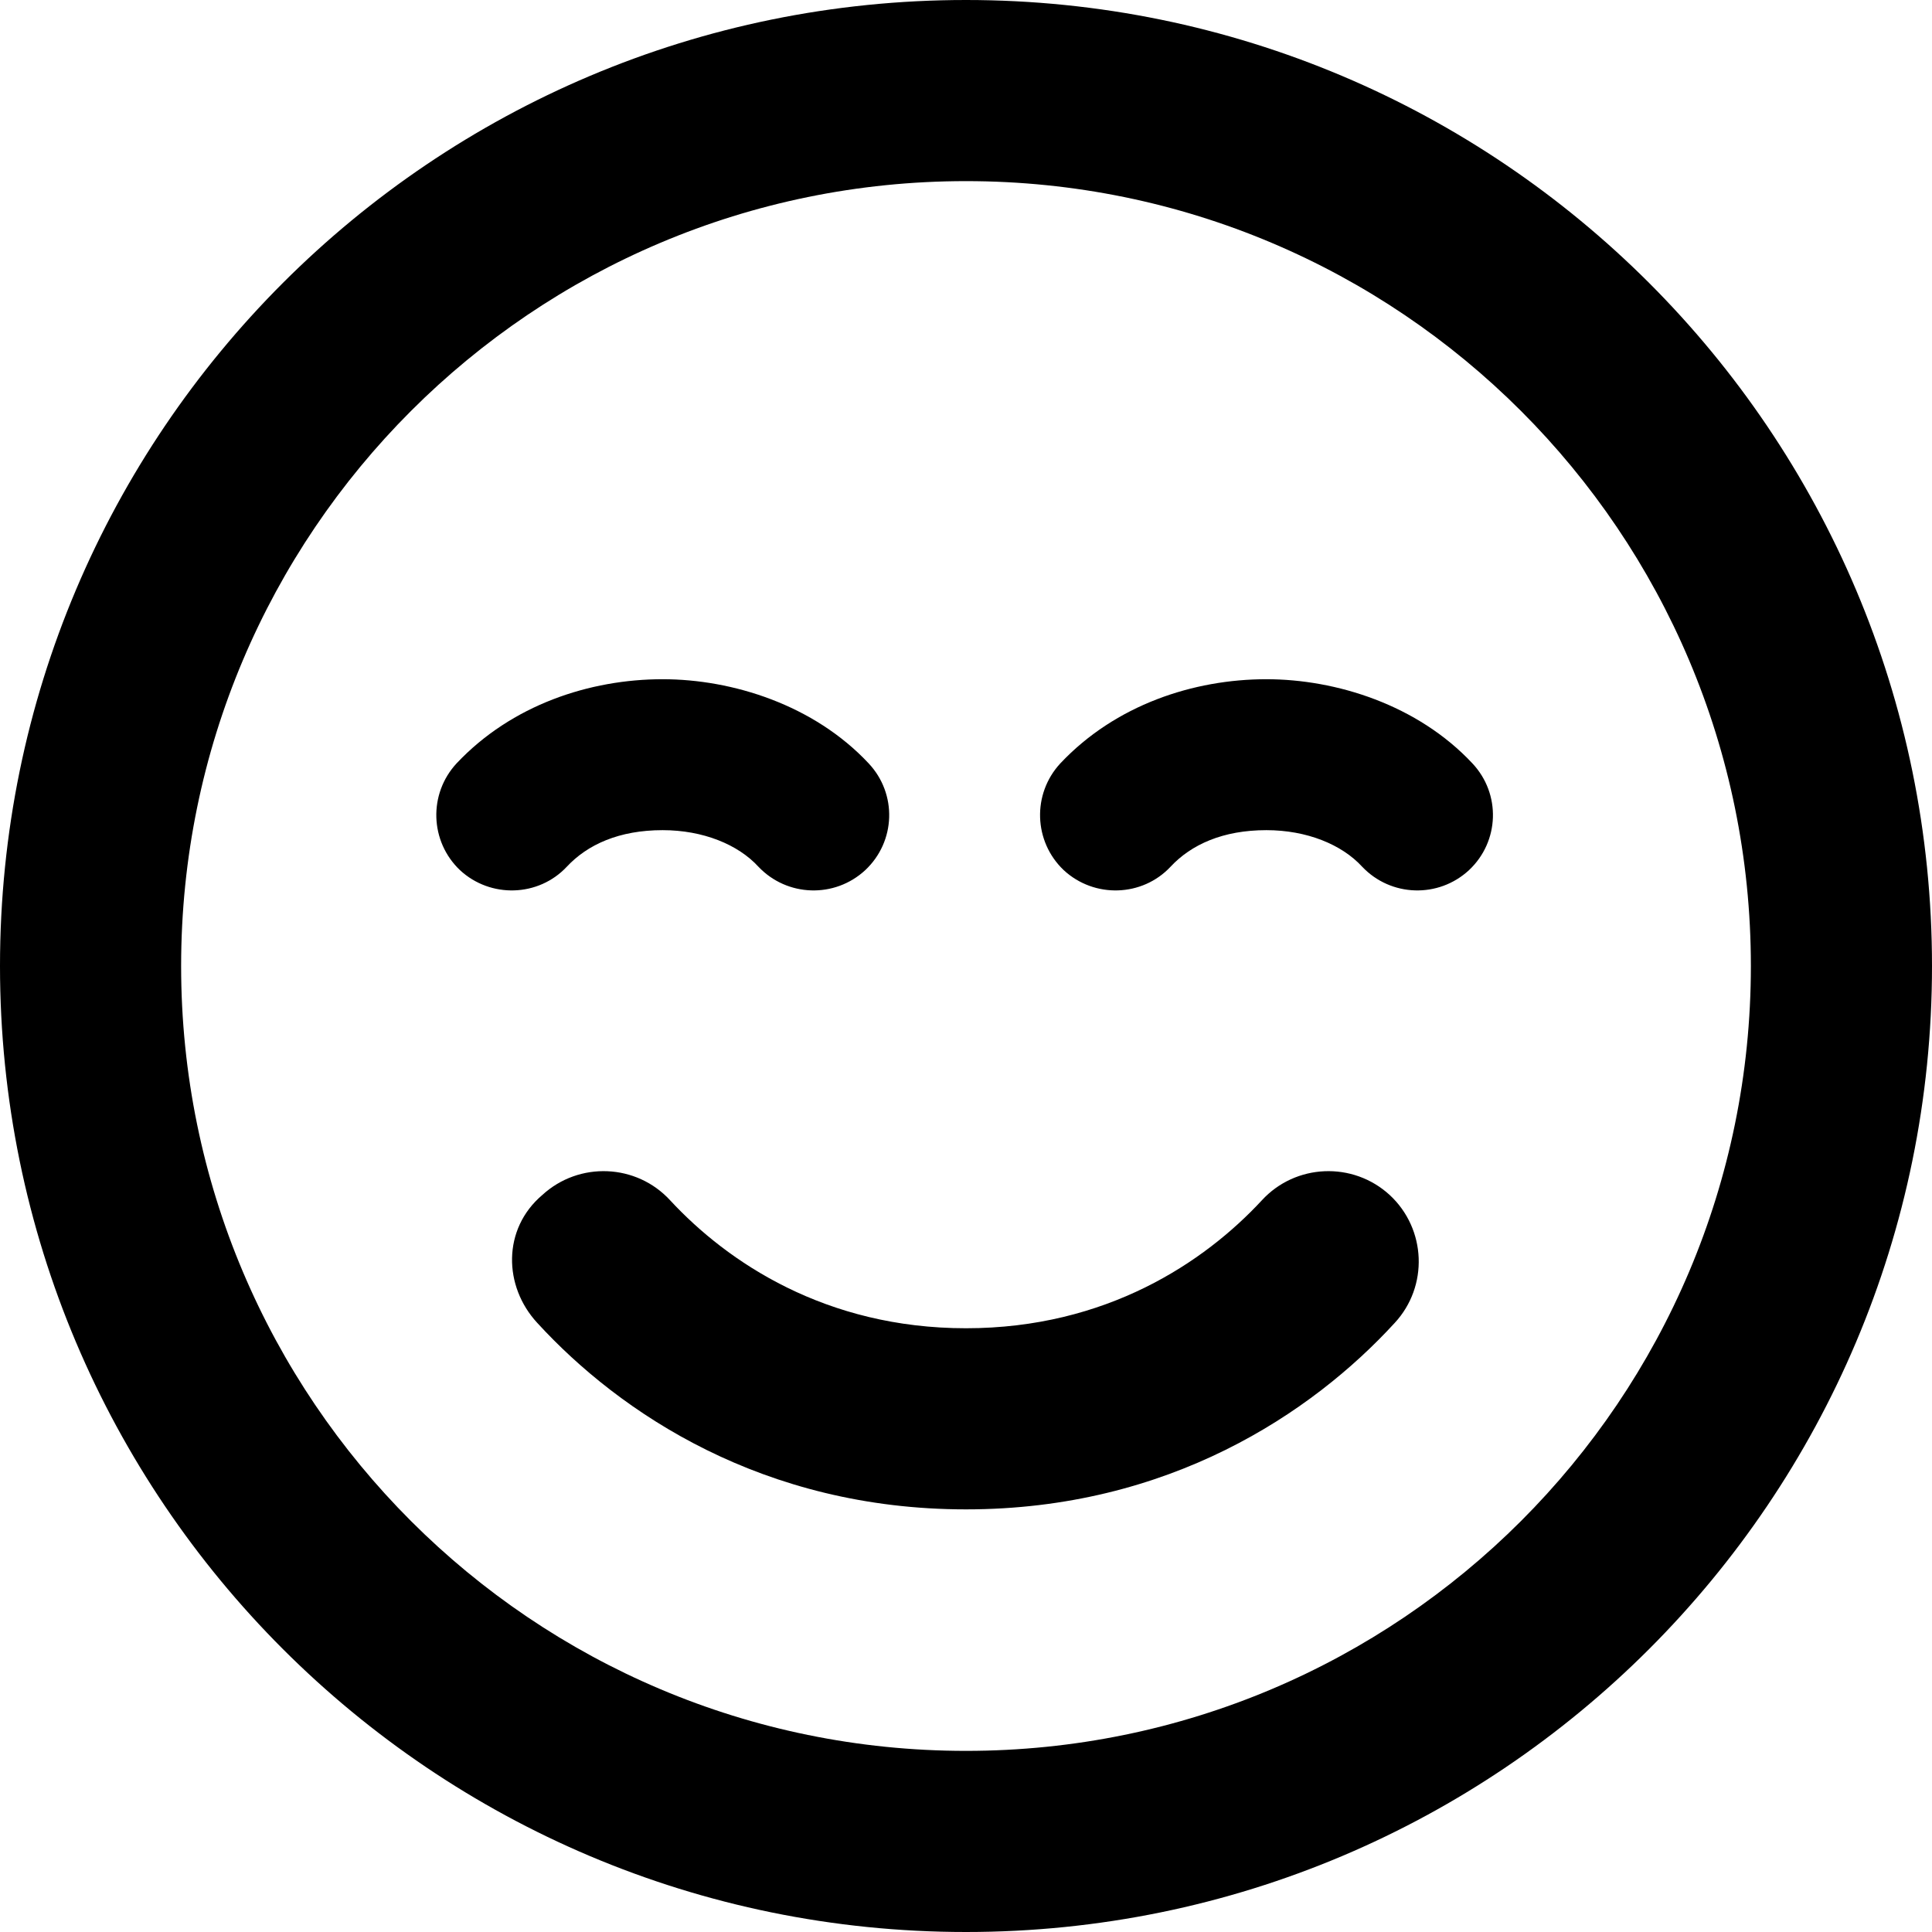
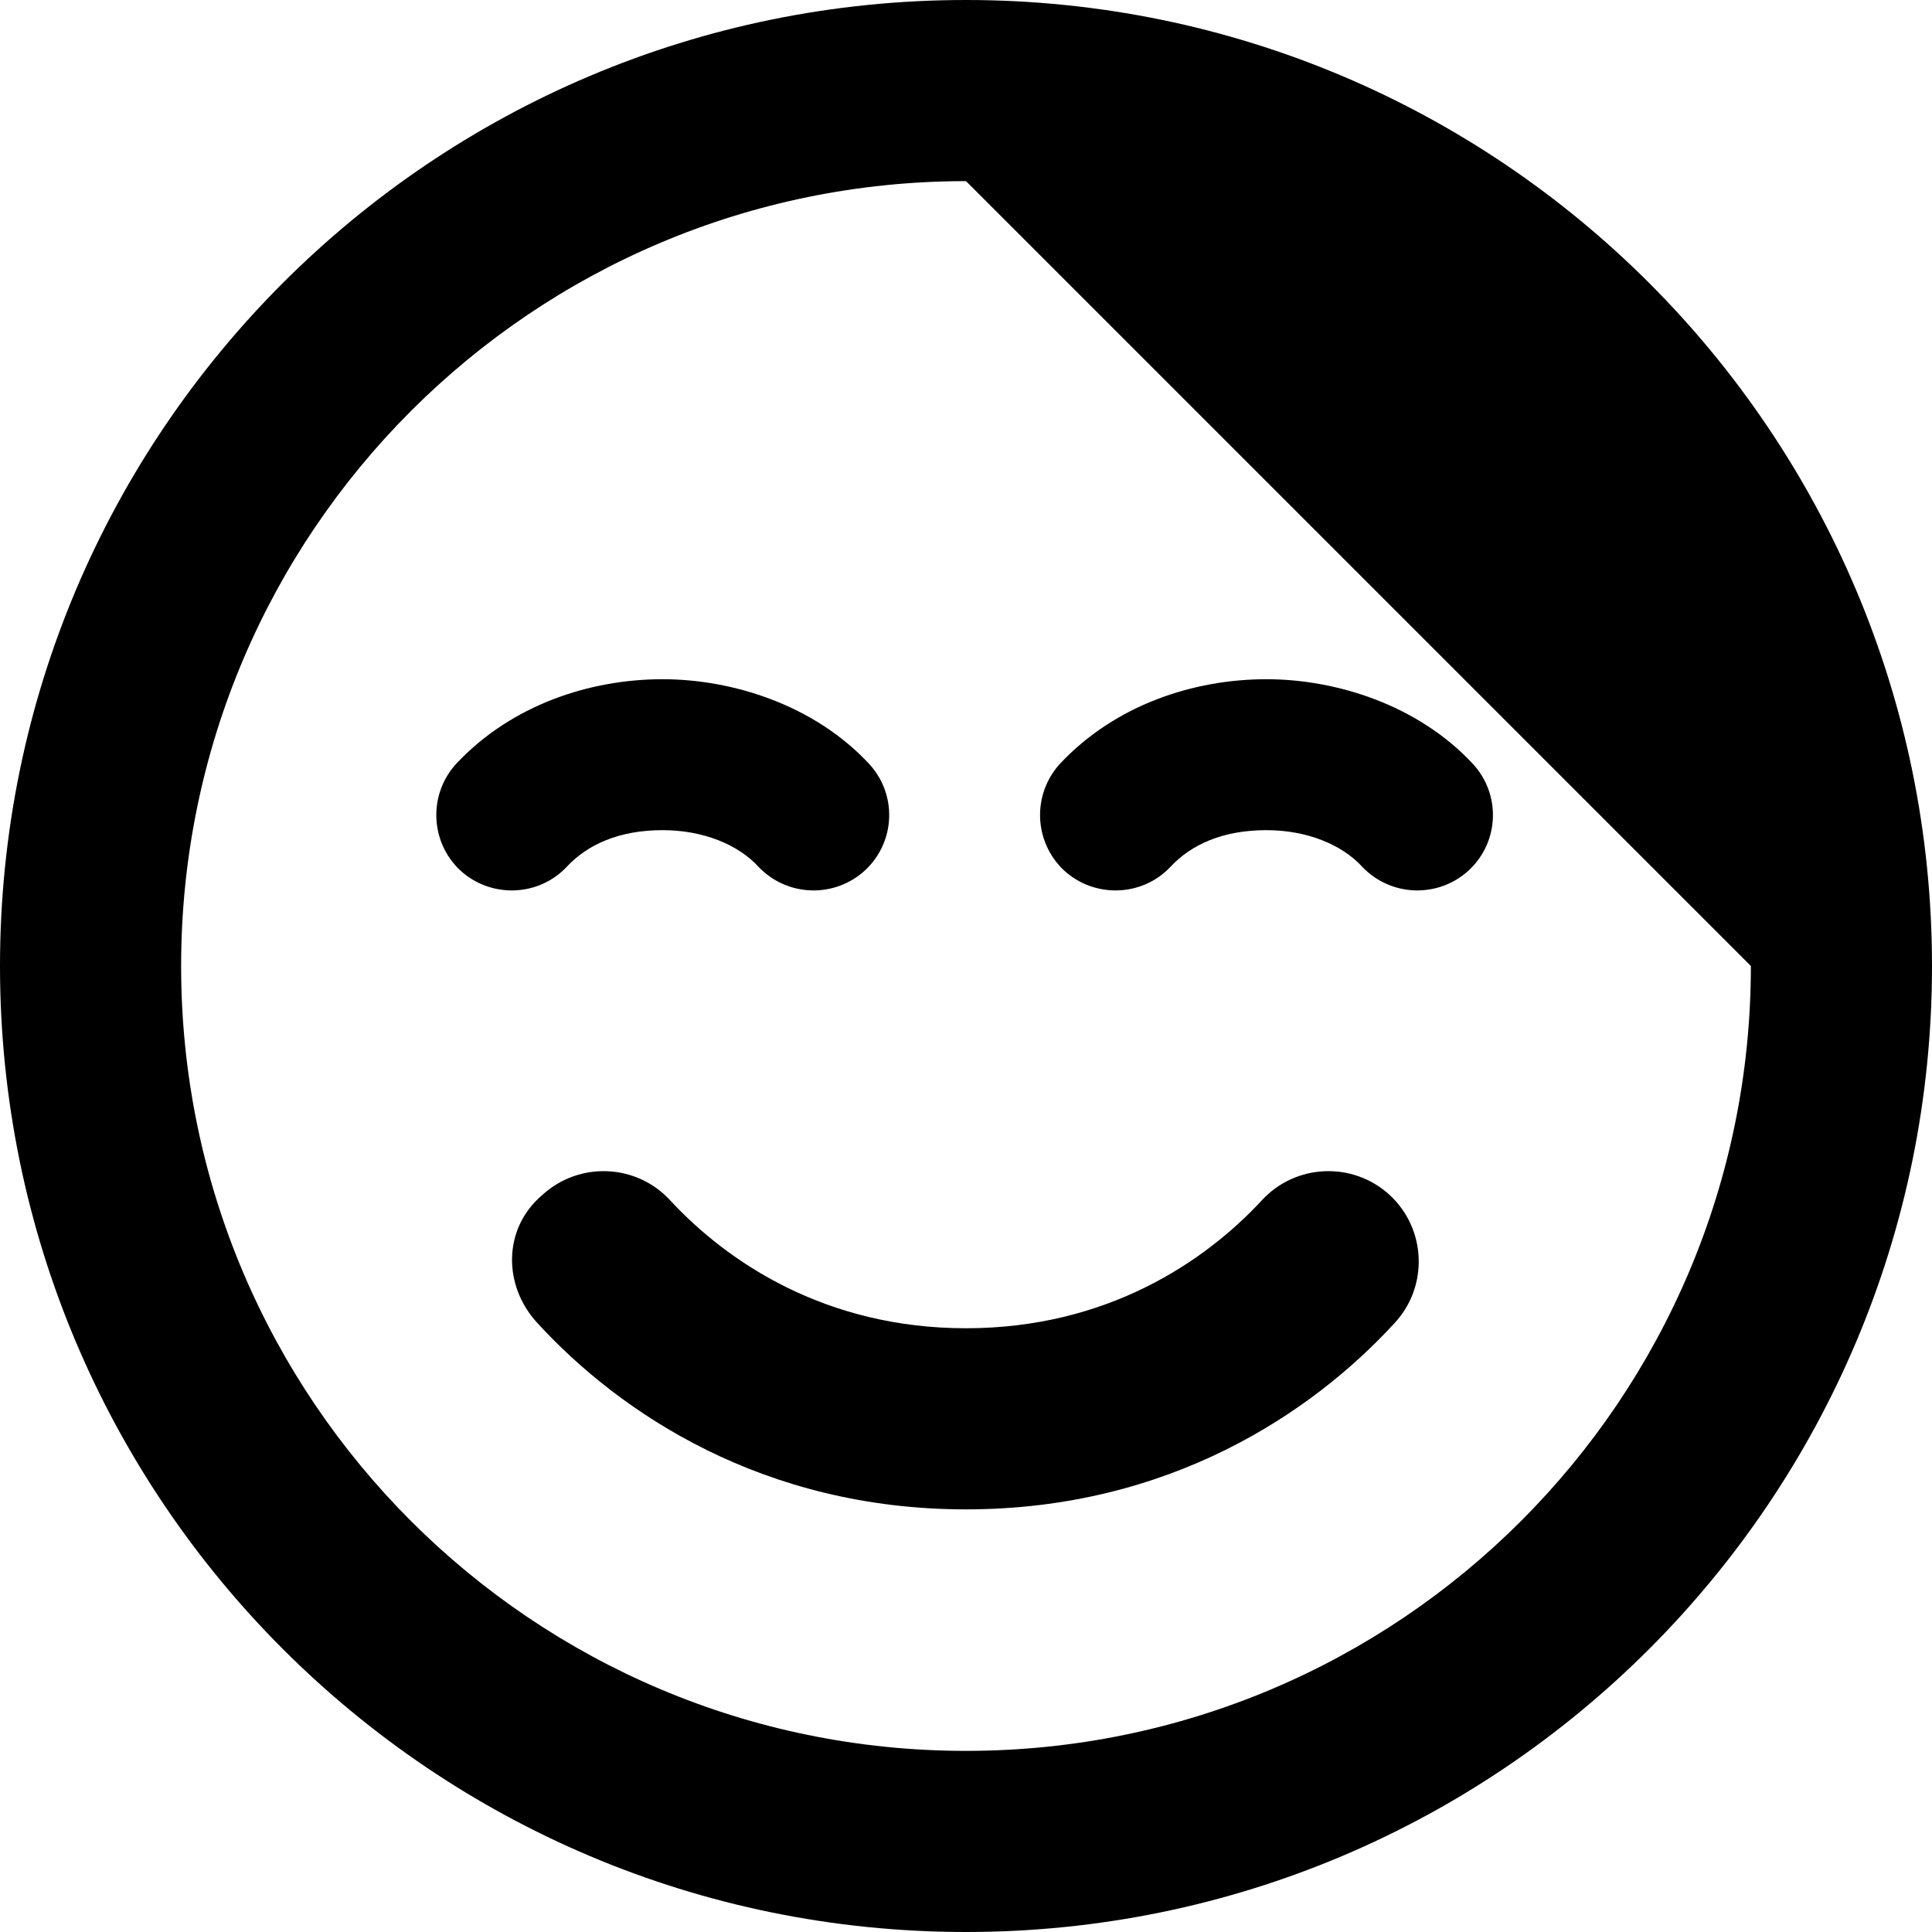
<svg xmlns="http://www.w3.org/2000/svg" viewBox="0 0 512 512">
-   <path d="M256 352C293.2 352 319.2 334.5 334.4 318.1C343.3 308.4 358.5 307.7 368.3 316.7C378 325.7 378.6 340.9 369.6 350.6C347.7 374.5 309.7 400 256 400C202.3 400 164.3 374.5 142.4 350.6C133.4 340.9 133.1 325.7 143.7 316.7C153.5 307.7 168.7 308.4 177.6 318.1C192.8 334.5 218.8 352 256 352zM175.6 220C164.1 220 155.7 223.8 150.2 229.7C142.7 237.7 130 238.1 121.9 230.6C113.9 223 113.5 210.4 121 202.3C135.6 186.8 156.3 180 175.6 180C194.1 180 215.7 186.8 230.2 202.3C237.8 210.4 237.4 223 229.3 230.6C221.2 238.1 208.6 237.7 201 229.7C195.6 223.8 186.3 220 175.6 220V220zM281.9 230.6C273.9 223 273.5 210.4 281 202.3C295.6 186.8 316.3 180 335.6 180C354.1 180 375.7 186.8 390.2 202.3C397.8 210.4 397.4 223 389.3 230.6C381.2 238.1 368.6 237.7 361 229.7C355.6 223.8 346.3 220 335.6 220C324.1 220 315.7 223.8 310.2 229.7C302.7 237.7 290 238.1 281.9 230.6zM512 256C512 397.4 397.4 512 256 512C114.6 512 0 397.4 0 256C0 114.6 114.6 0 256 0C397.4 0 512 114.6 512 256zM256 48C141.1 48 48 141.1 48 256C48 370.9 141.1 464 256 464C370.9 464 464 370.9 464 256C464 141.1 370.9 48 256 48z" />
+   <path d="M256 352C293.2 352 319.2 334.5 334.4 318.1C343.3 308.4 358.5 307.7 368.3 316.7C378 325.7 378.6 340.9 369.6 350.6C347.7 374.5 309.7 400 256 400C202.3 400 164.3 374.5 142.4 350.6C133.4 340.9 133.1 325.7 143.7 316.7C153.5 307.7 168.7 308.4 177.6 318.1C192.8 334.5 218.8 352 256 352zM175.6 220C164.1 220 155.7 223.8 150.2 229.7C142.7 237.7 130 238.1 121.9 230.6C113.9 223 113.5 210.4 121 202.3C135.6 186.8 156.3 180 175.6 180C194.1 180 215.7 186.8 230.2 202.3C237.8 210.4 237.4 223 229.3 230.6C221.2 238.1 208.6 237.7 201 229.7C195.6 223.8 186.3 220 175.6 220V220zM281.9 230.6C273.9 223 273.5 210.4 281 202.3C295.6 186.8 316.3 180 335.6 180C354.1 180 375.7 186.8 390.2 202.3C397.8 210.4 397.4 223 389.3 230.6C381.2 238.1 368.6 237.7 361 229.7C355.6 223.8 346.3 220 335.6 220C324.1 220 315.7 223.8 310.2 229.7C302.7 237.7 290 238.1 281.9 230.6zM512 256C512 397.4 397.4 512 256 512C114.6 512 0 397.4 0 256C0 114.6 114.6 0 256 0C397.4 0 512 114.6 512 256zM256 48C141.1 48 48 141.1 48 256C48 370.9 141.1 464 256 464C370.9 464 464 370.9 464 256z" />
</svg>